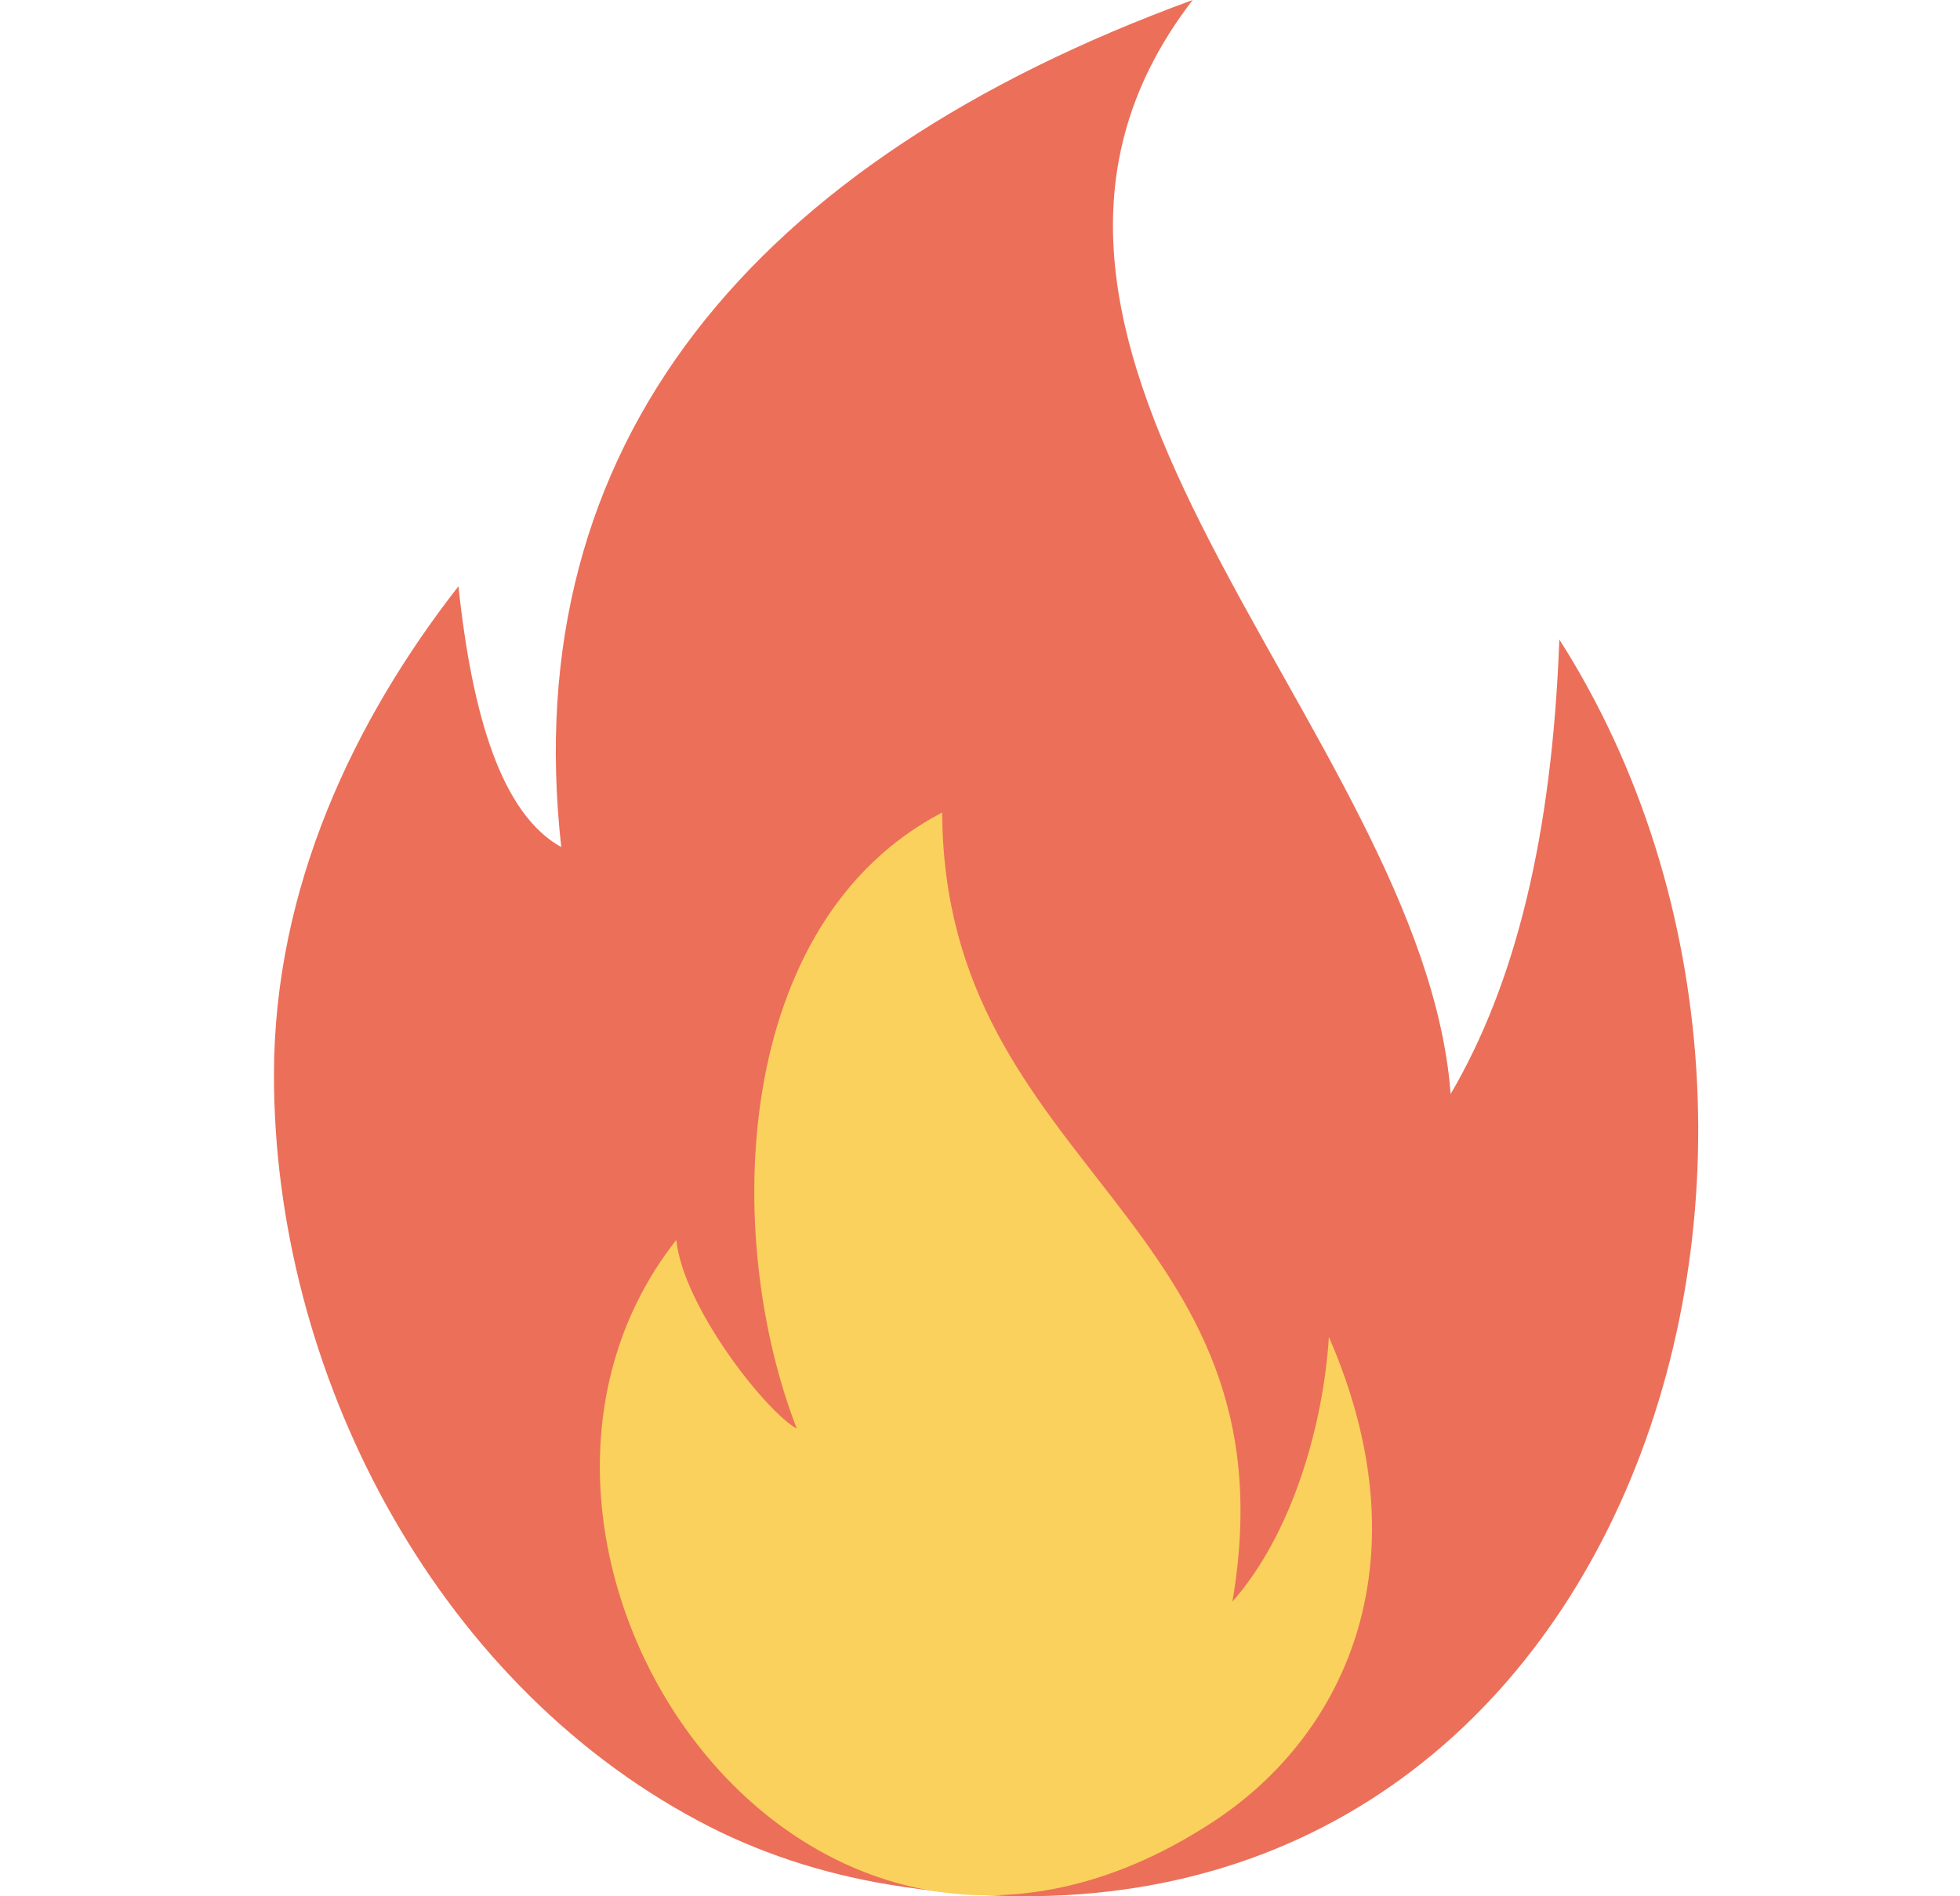
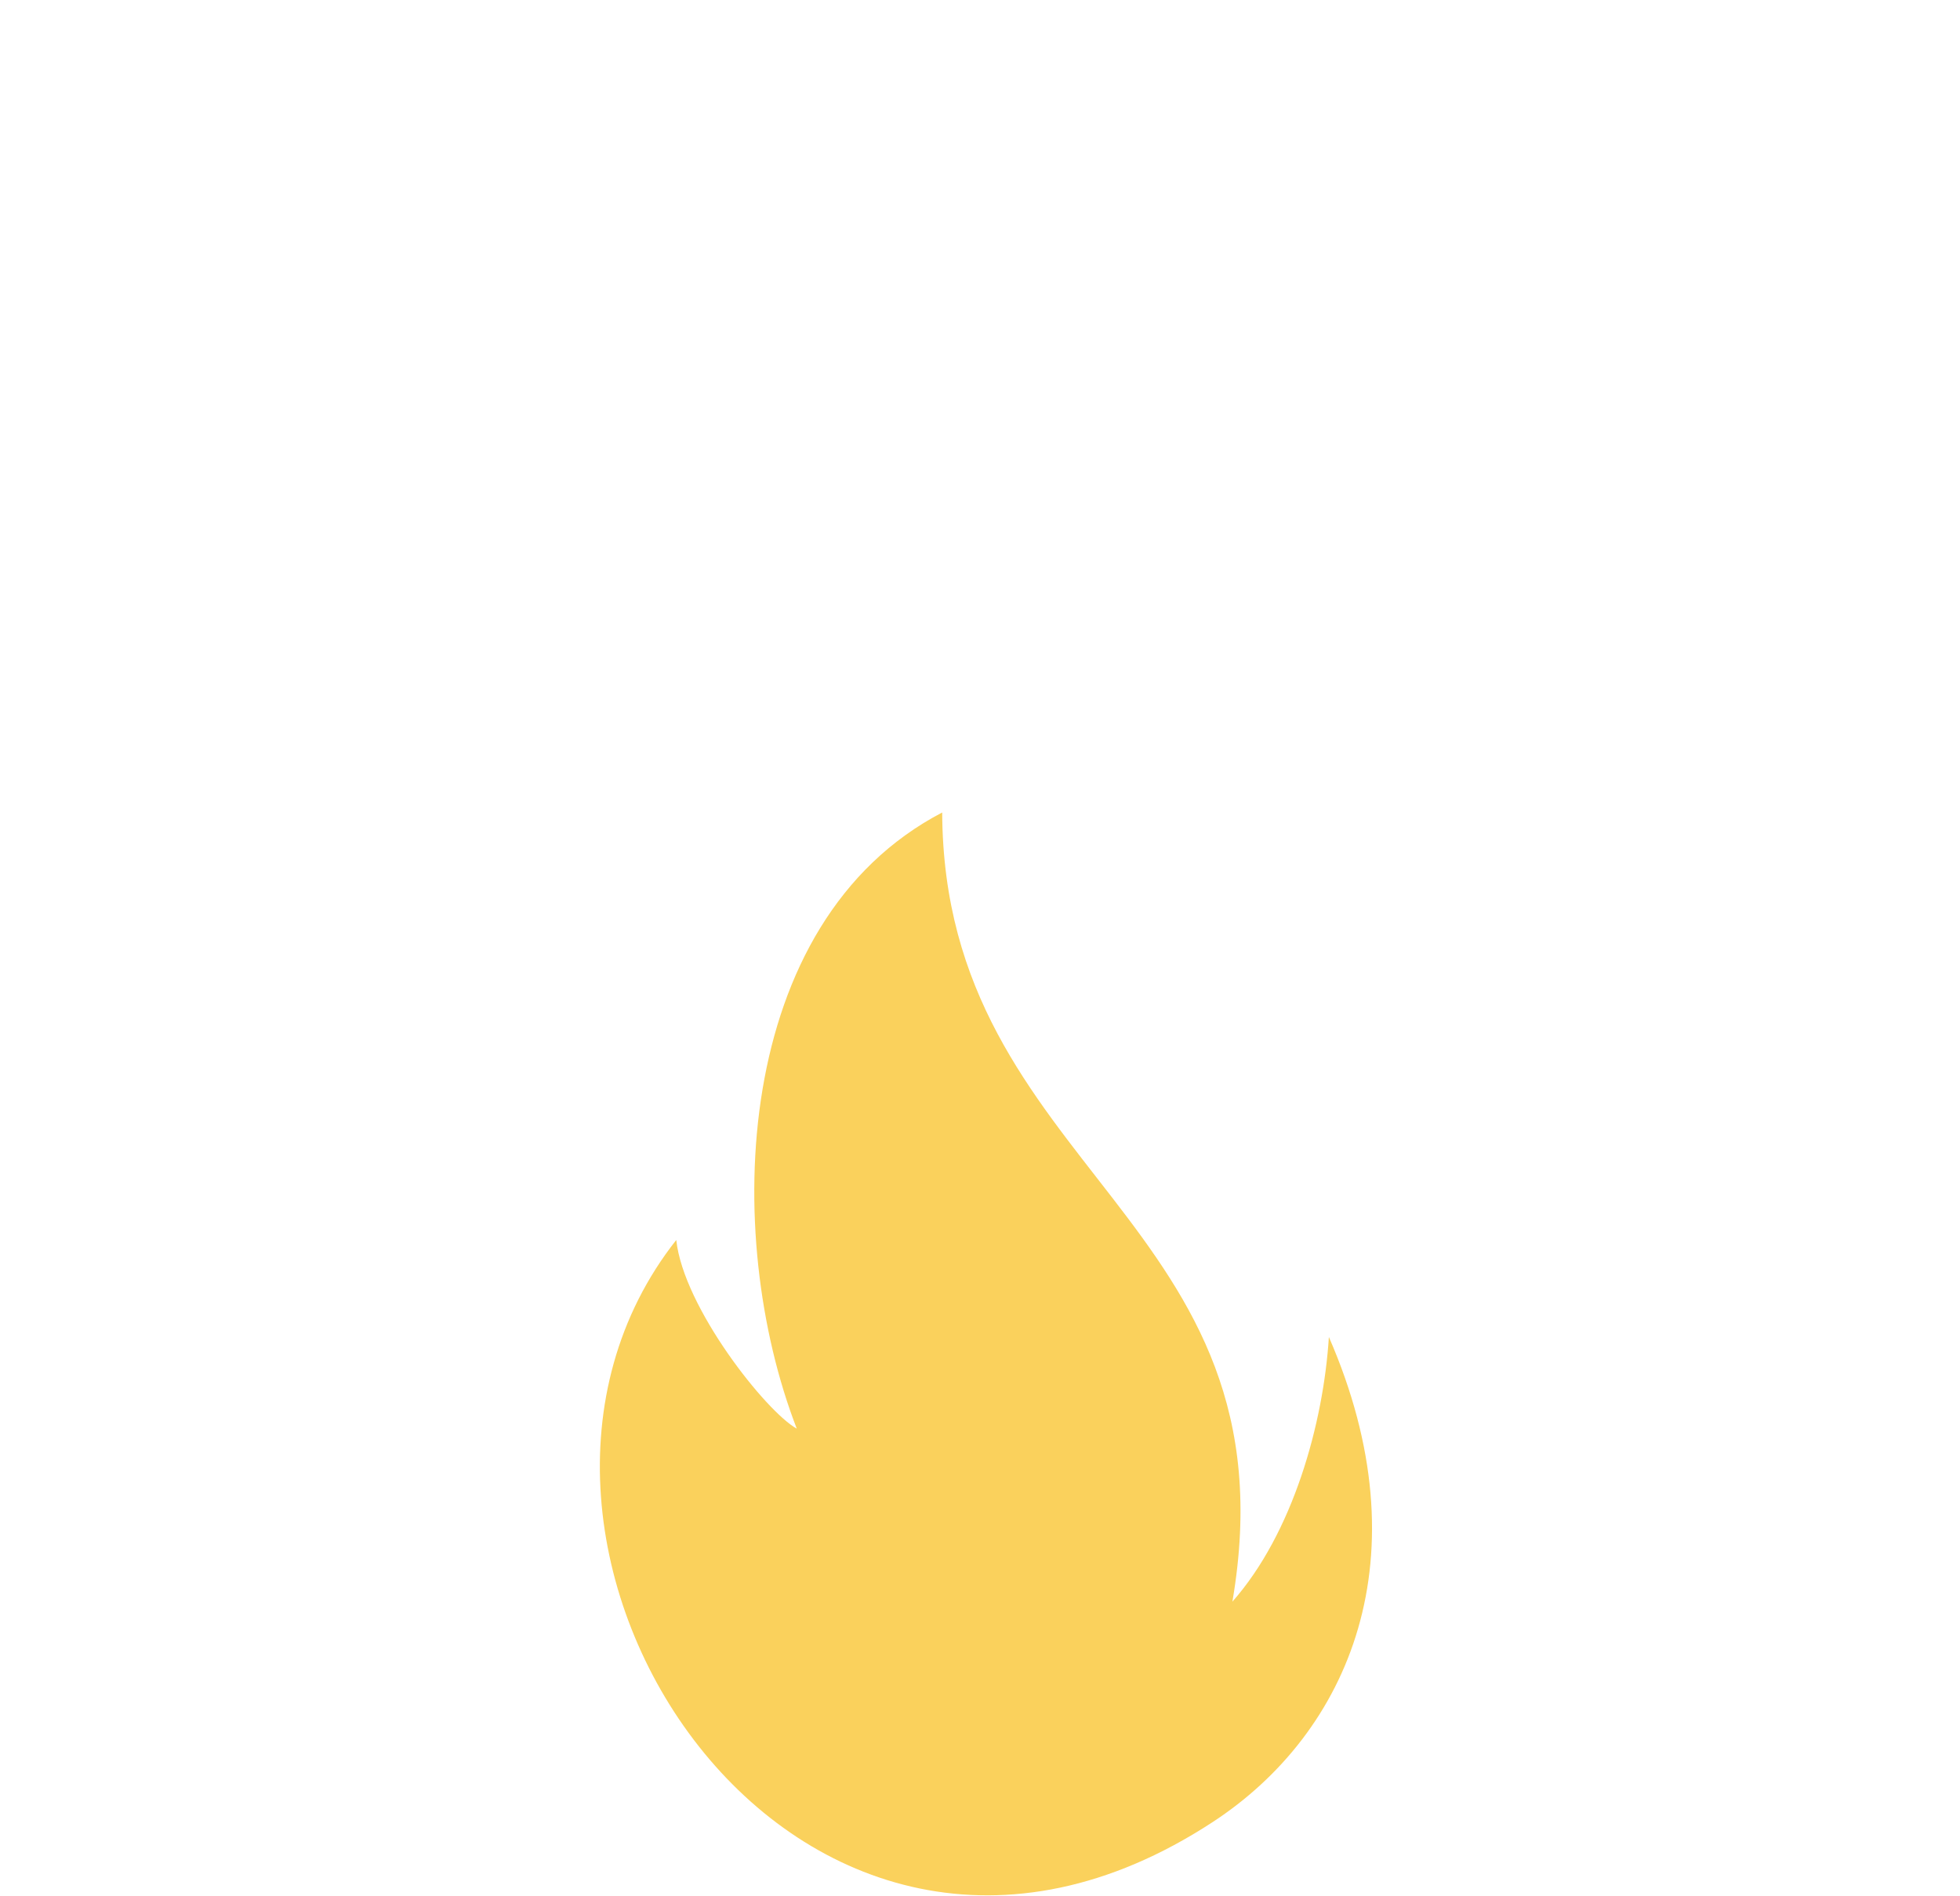
<svg xmlns="http://www.w3.org/2000/svg" width="31" height="30" viewBox="0 0 31 30" fill="none">
-   <path fill-rule="evenodd" clip-rule="evenodd" d="M8.877 13.401C8.166 7.031 11.887 2.551 18.864 0C14.592 5.544 22.507 11.55 22.944 17.307C23.967 15.562 24.548 13.232 24.663 10.117C29.895 18.325 25.556 31.741 14.043 29.812C12.986 29.636 11.967 29.302 11.04 28.804C6.841 26.562 4.333 21.677 4.333 17.012C4.333 14.038 5.605 11.384 7.251 9.275C7.47 11.34 7.939 12.881 8.877 13.401Z" fill="#EC6F59" />
  <path fill-rule="evenodd" clip-rule="evenodd" d="M12.602 22.602C11.416 19.539 11.579 14.59 14.902 12.854C14.927 18.543 20.53 19.268 19.492 25.339C20.449 24.255 20.932 22.522 21.018 21.152C22.536 24.629 21.345 27.41 19.18 28.826C12.595 33.132 6.926 24.402 10.696 19.617C10.81 20.686 12.119 22.336 12.602 22.602Z" fill="#FAD15C" />
</svg>